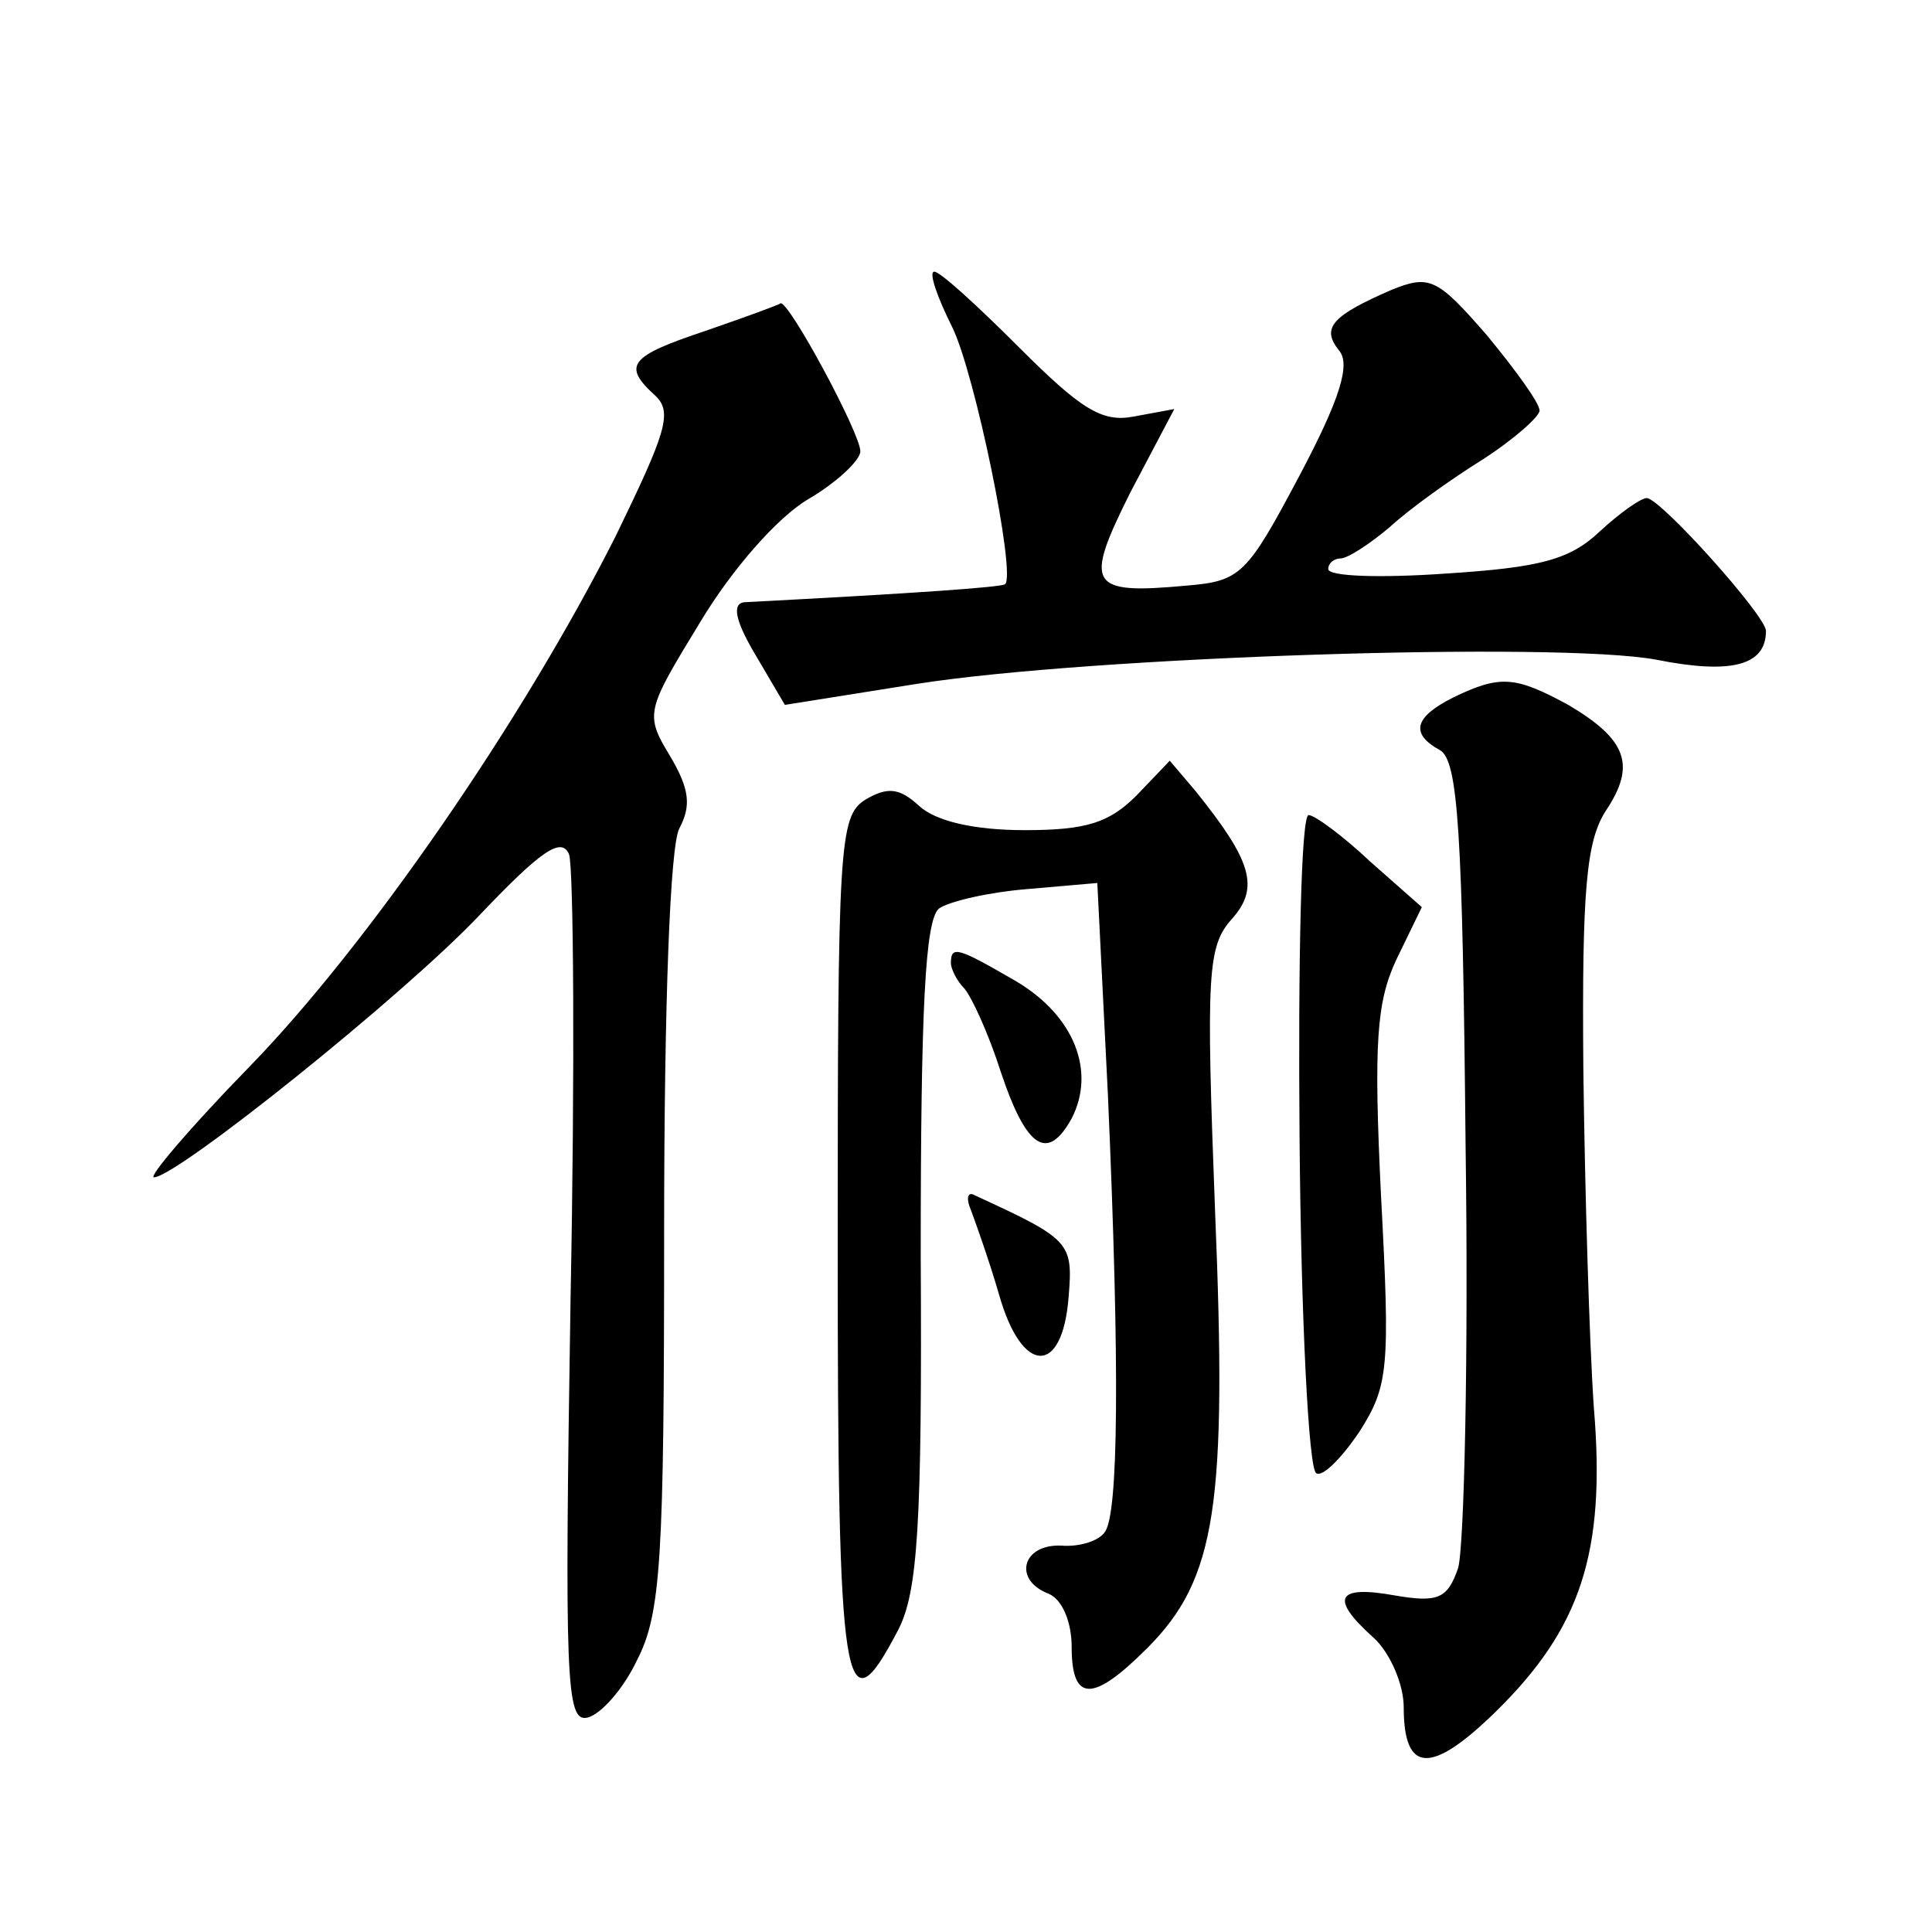
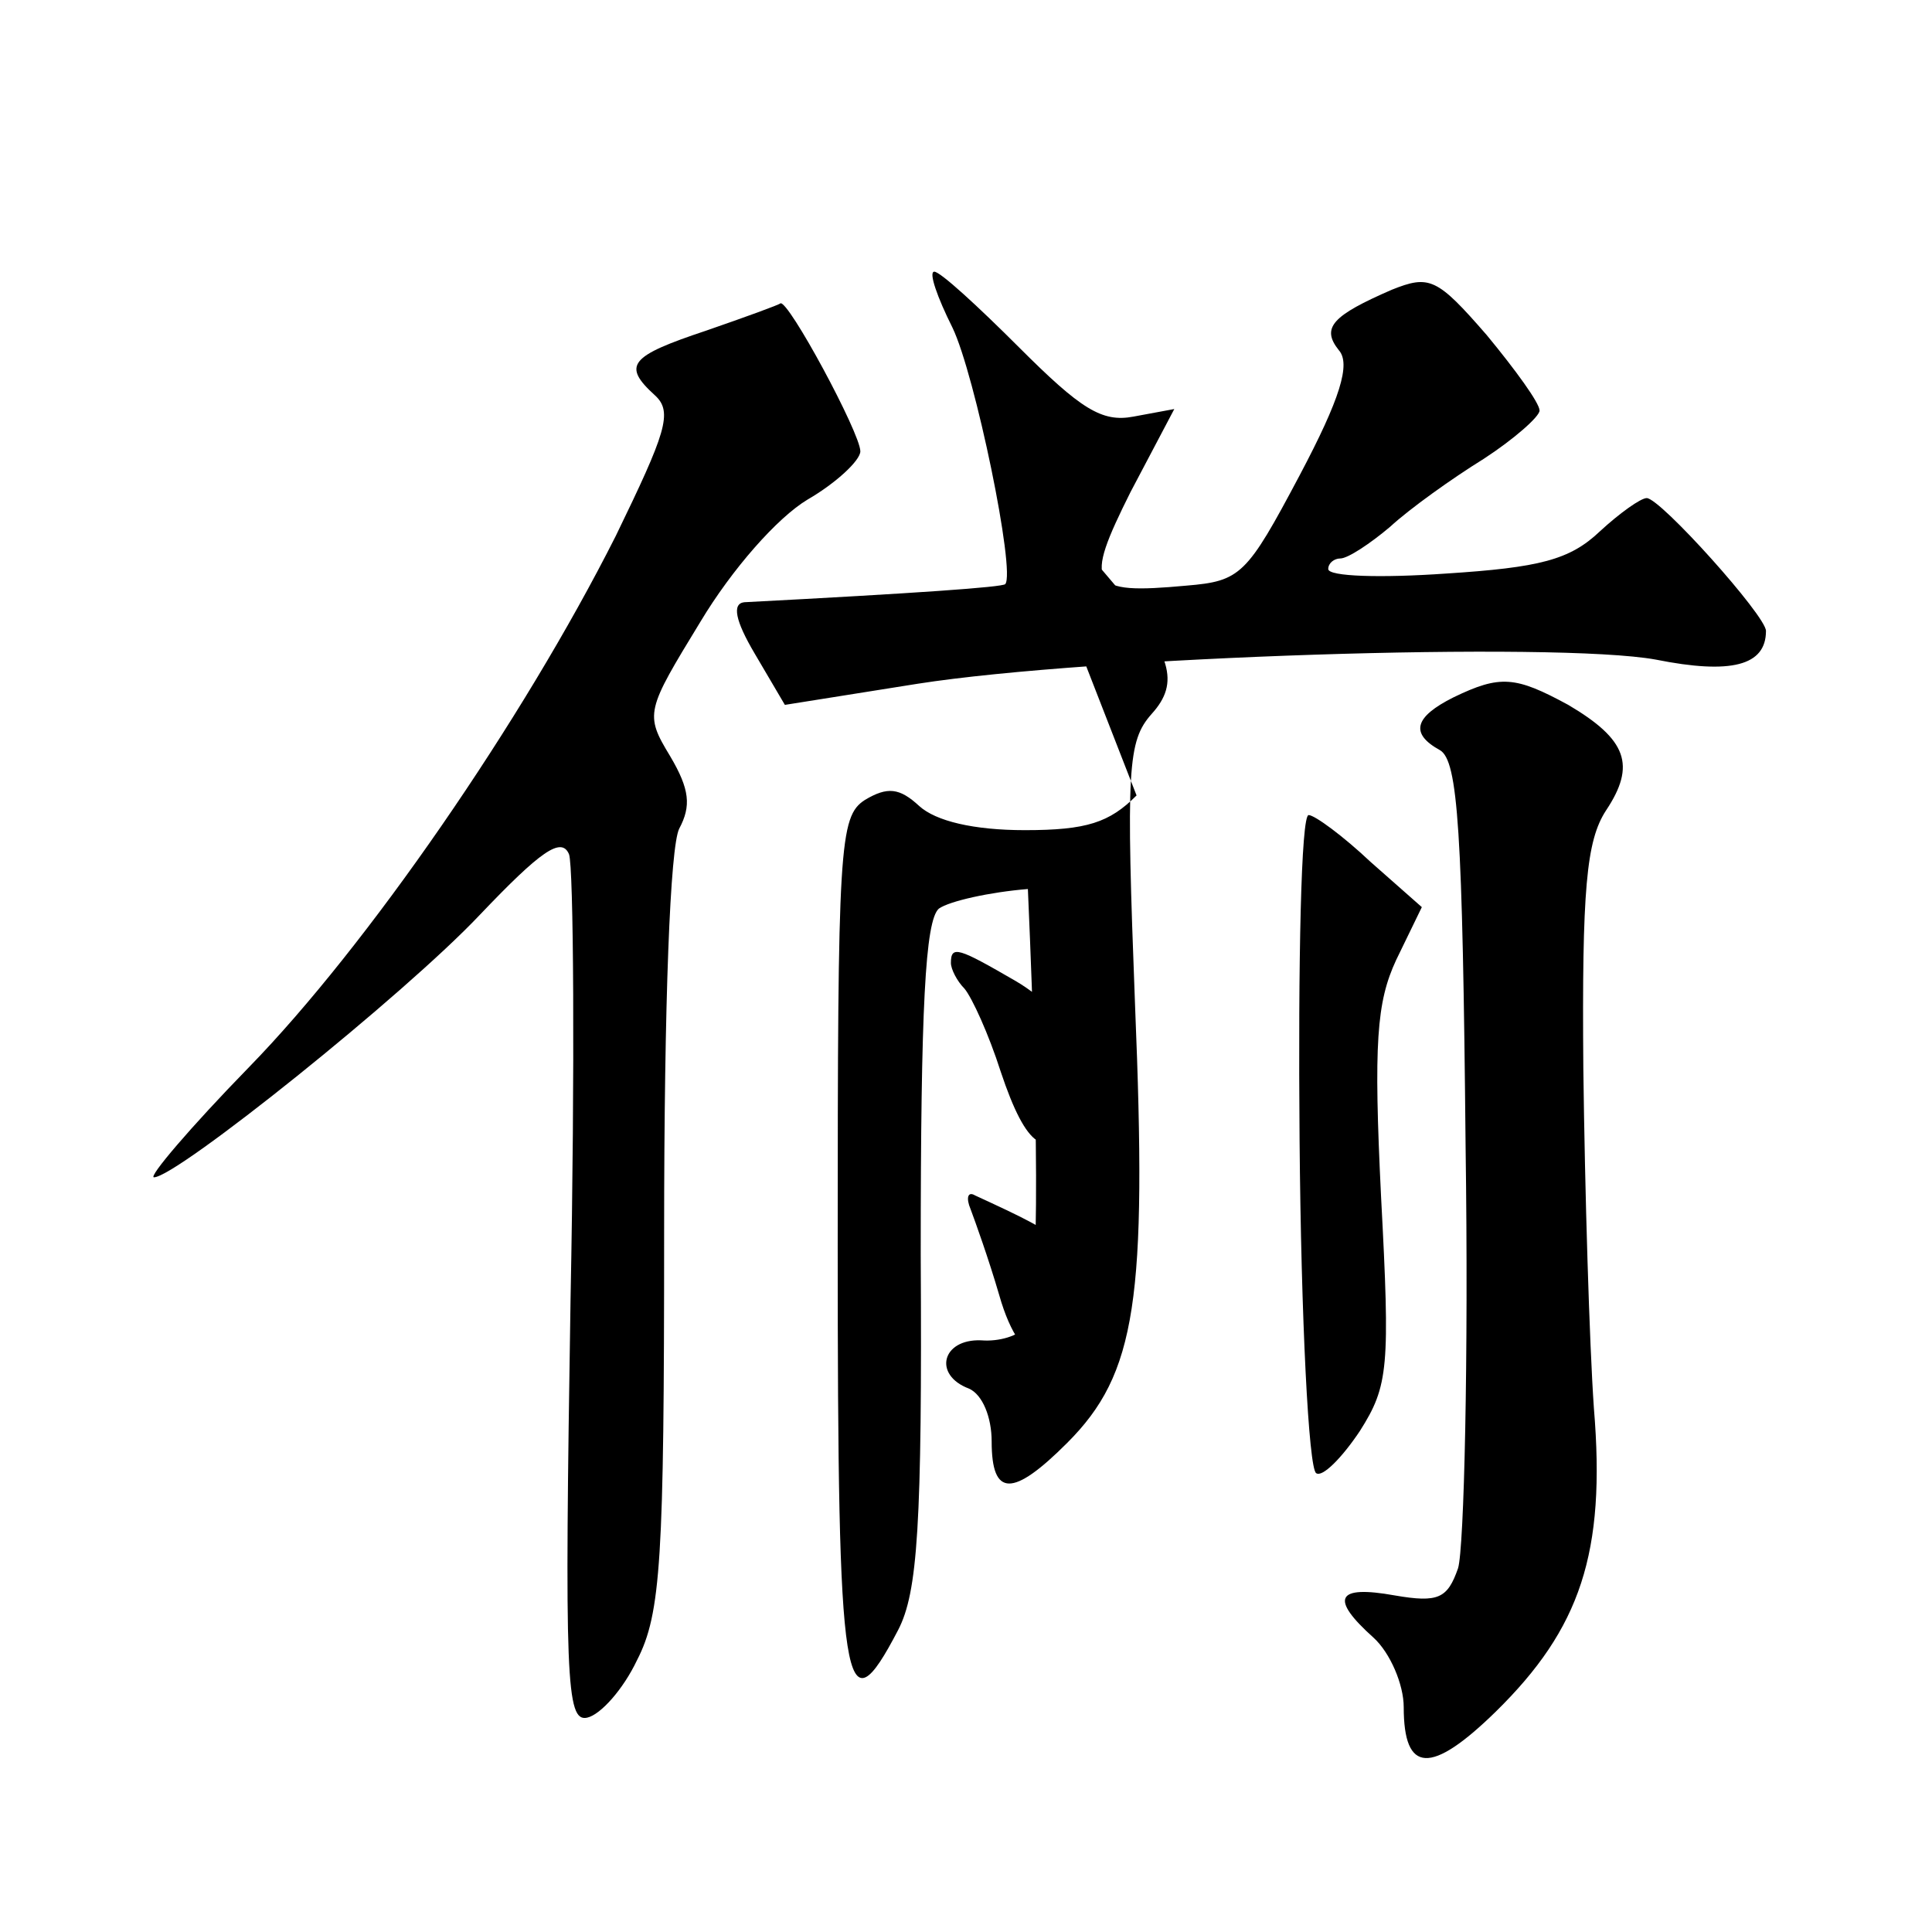
<svg xmlns="http://www.w3.org/2000/svg" version="1.0" width="128pt" height="128pt" viewBox="0 0 128 128" preserveAspectRatio="xMidYMid meet">
  <g transform="translate(0,128) scale(0.1,-0.1)" fill="#0" stroke="none">
-     <path d="M631 1063 c15 -31 42 -162 35 -170 -2 -2 -58 -6 -173 -12 -8 -1 -6 -12 7 -34 l20 -34 88 14 c115 18 423 28 489 16 50 -10 73 -4 73 19 0 10 -70 88 -79 88 -4 0 -18 -10 -31 -22 -20 -19 -40 -24 -102 -28 -43 -3 -78 -2 -78 3 0 4 4 7 8 7 5 0 20 10 33 21 13 12 41 32 62 45 20 13 37 28 37 32 0 5 -16 27 -35 50 -33 38 -38 40 -63 30 -39 -17 -47 -25 -35 -40 8 -9 1 -32 -26 -83 -35 -66 -39 -70 -75 -73 -65 -6 -68 0 -37 62 l29 55 -27 -5 c-21 -4 -35 5 -76 46 -27 27 -52 50 -56 50 -4 0 2 -17 12 -37z M468 1061 c-51 -17 -56 -23 -34 -43 12 -11 7 -25 -26 -93 -62 -123 -165 -272 -243 -352 -39 -40 -67 -73 -63 -73 15 0 166 121 216 174 40 42 54 52 59 40 3 -8 4 -141 1 -295 -4 -252 -3 -280 11 -277 9 2 24 19 33 38 16 31 18 67 18 283 0 154 4 256 10 268 8 15 7 26 -6 48 -17 28 -16 30 20 89 21 35 51 69 71 81 19 11 35 26 35 32 0 12 -48 101 -53 98 -1 -1 -23 -9 -49 -18z M963 818 c-26 -13 -29 -24 -9 -35 12 -7 15 -53 17 -263 2 -140 -1 -266 -5 -279 -7 -20 -13 -23 -42 -18 -39 7 -43 -2 -14 -28 11 -10 20 -31 20 -46 0 -44 18 -45 61 -3 56 55 73 105 65 201 -3 43 -6 144 -7 225 -1 119 2 151 15 171 20 30 14 47 -25 70 -35 19 -45 20 -76 5z M753 753 c-18 -18 -33 -23 -74 -23 -34 0 -59 6 -70 16 -13 12 -21 13 -36 4 -17 -11 -18 -30 -18 -296 0 -297 4 -323 40 -254 13 25 16 69 15 249 0 164 3 221 12 229 7 5 34 11 59 13 l46 4 7 -140 c8 -182 7 -278 -2 -290 -4 -6 -17 -10 -29 -9 -26 1 -32 -23 -8 -32 9 -4 15 -19 15 -35 0 -37 14 -37 50 -1 46 46 53 95 45 290 -6 157 -5 175 11 193 19 21 13 39 -24 85 l-17 20 -22 -23z M861 525 c1 -119 6 -218 11 -221 4 -3 17 10 29 28 19 30 20 42 14 155 -5 102 -3 129 10 157 l17 35 -34 30 c-18 17 -37 31 -41 31 -5 0 -7 -97 -6 -215z M630 642 c0 -4 4 -12 9 -17 5 -6 16 -30 24 -55 17 -51 31 -60 47 -31 16 31 2 68 -37 91 -38 22 -43 24 -43 12z M643 479 c3 -8 12 -33 19 -57 15 -53 42 -54 46 -1 3 36 1 38 -62 67 -5 3 -6 -2 -3 -9z" />
+     <path d="M631 1063 c15 -31 42 -162 35 -170 -2 -2 -58 -6 -173 -12 -8 -1 -6 -12 7 -34 l20 -34 88 14 c115 18 423 28 489 16 50 -10 73 -4 73 19 0 10 -70 88 -79 88 -4 0 -18 -10 -31 -22 -20 -19 -40 -24 -102 -28 -43 -3 -78 -2 -78 3 0 4 4 7 8 7 5 0 20 10 33 21 13 12 41 32 62 45 20 13 37 28 37 32 0 5 -16 27 -35 50 -33 38 -38 40 -63 30 -39 -17 -47 -25 -35 -40 8 -9 1 -32 -26 -83 -35 -66 -39 -70 -75 -73 -65 -6 -68 0 -37 62 l29 55 -27 -5 c-21 -4 -35 5 -76 46 -27 27 -52 50 -56 50 -4 0 2 -17 12 -37z M468 1061 c-51 -17 -56 -23 -34 -43 12 -11 7 -25 -26 -93 -62 -123 -165 -272 -243 -352 -39 -40 -67 -73 -63 -73 15 0 166 121 216 174 40 42 54 52 59 40 3 -8 4 -141 1 -295 -4 -252 -3 -280 11 -277 9 2 24 19 33 38 16 31 18 67 18 283 0 154 4 256 10 268 8 15 7 26 -6 48 -17 28 -16 30 20 89 21 35 51 69 71 81 19 11 35 26 35 32 0 12 -48 101 -53 98 -1 -1 -23 -9 -49 -18z M963 818 c-26 -13 -29 -24 -9 -35 12 -7 15 -53 17 -263 2 -140 -1 -266 -5 -279 -7 -20 -13 -23 -42 -18 -39 7 -43 -2 -14 -28 11 -10 20 -31 20 -46 0 -44 18 -45 61 -3 56 55 73 105 65 201 -3 43 -6 144 -7 225 -1 119 2 151 15 171 20 30 14 47 -25 70 -35 19 -45 20 -76 5z M753 753 c-18 -18 -33 -23 -74 -23 -34 0 -59 6 -70 16 -13 12 -21 13 -36 4 -17 -11 -18 -30 -18 -296 0 -297 4 -323 40 -254 13 25 16 69 15 249 0 164 3 221 12 229 7 5 34 11 59 13 c8 -182 7 -278 -2 -290 -4 -6 -17 -10 -29 -9 -26 1 -32 -23 -8 -32 9 -4 15 -19 15 -35 0 -37 14 -37 50 -1 46 46 53 95 45 290 -6 157 -5 175 11 193 19 21 13 39 -24 85 l-17 20 -22 -23z M861 525 c1 -119 6 -218 11 -221 4 -3 17 10 29 28 19 30 20 42 14 155 -5 102 -3 129 10 157 l17 35 -34 30 c-18 17 -37 31 -41 31 -5 0 -7 -97 -6 -215z M630 642 c0 -4 4 -12 9 -17 5 -6 16 -30 24 -55 17 -51 31 -60 47 -31 16 31 2 68 -37 91 -38 22 -43 24 -43 12z M643 479 c3 -8 12 -33 19 -57 15 -53 42 -54 46 -1 3 36 1 38 -62 67 -5 3 -6 -2 -3 -9z" />
  </g>
</svg>